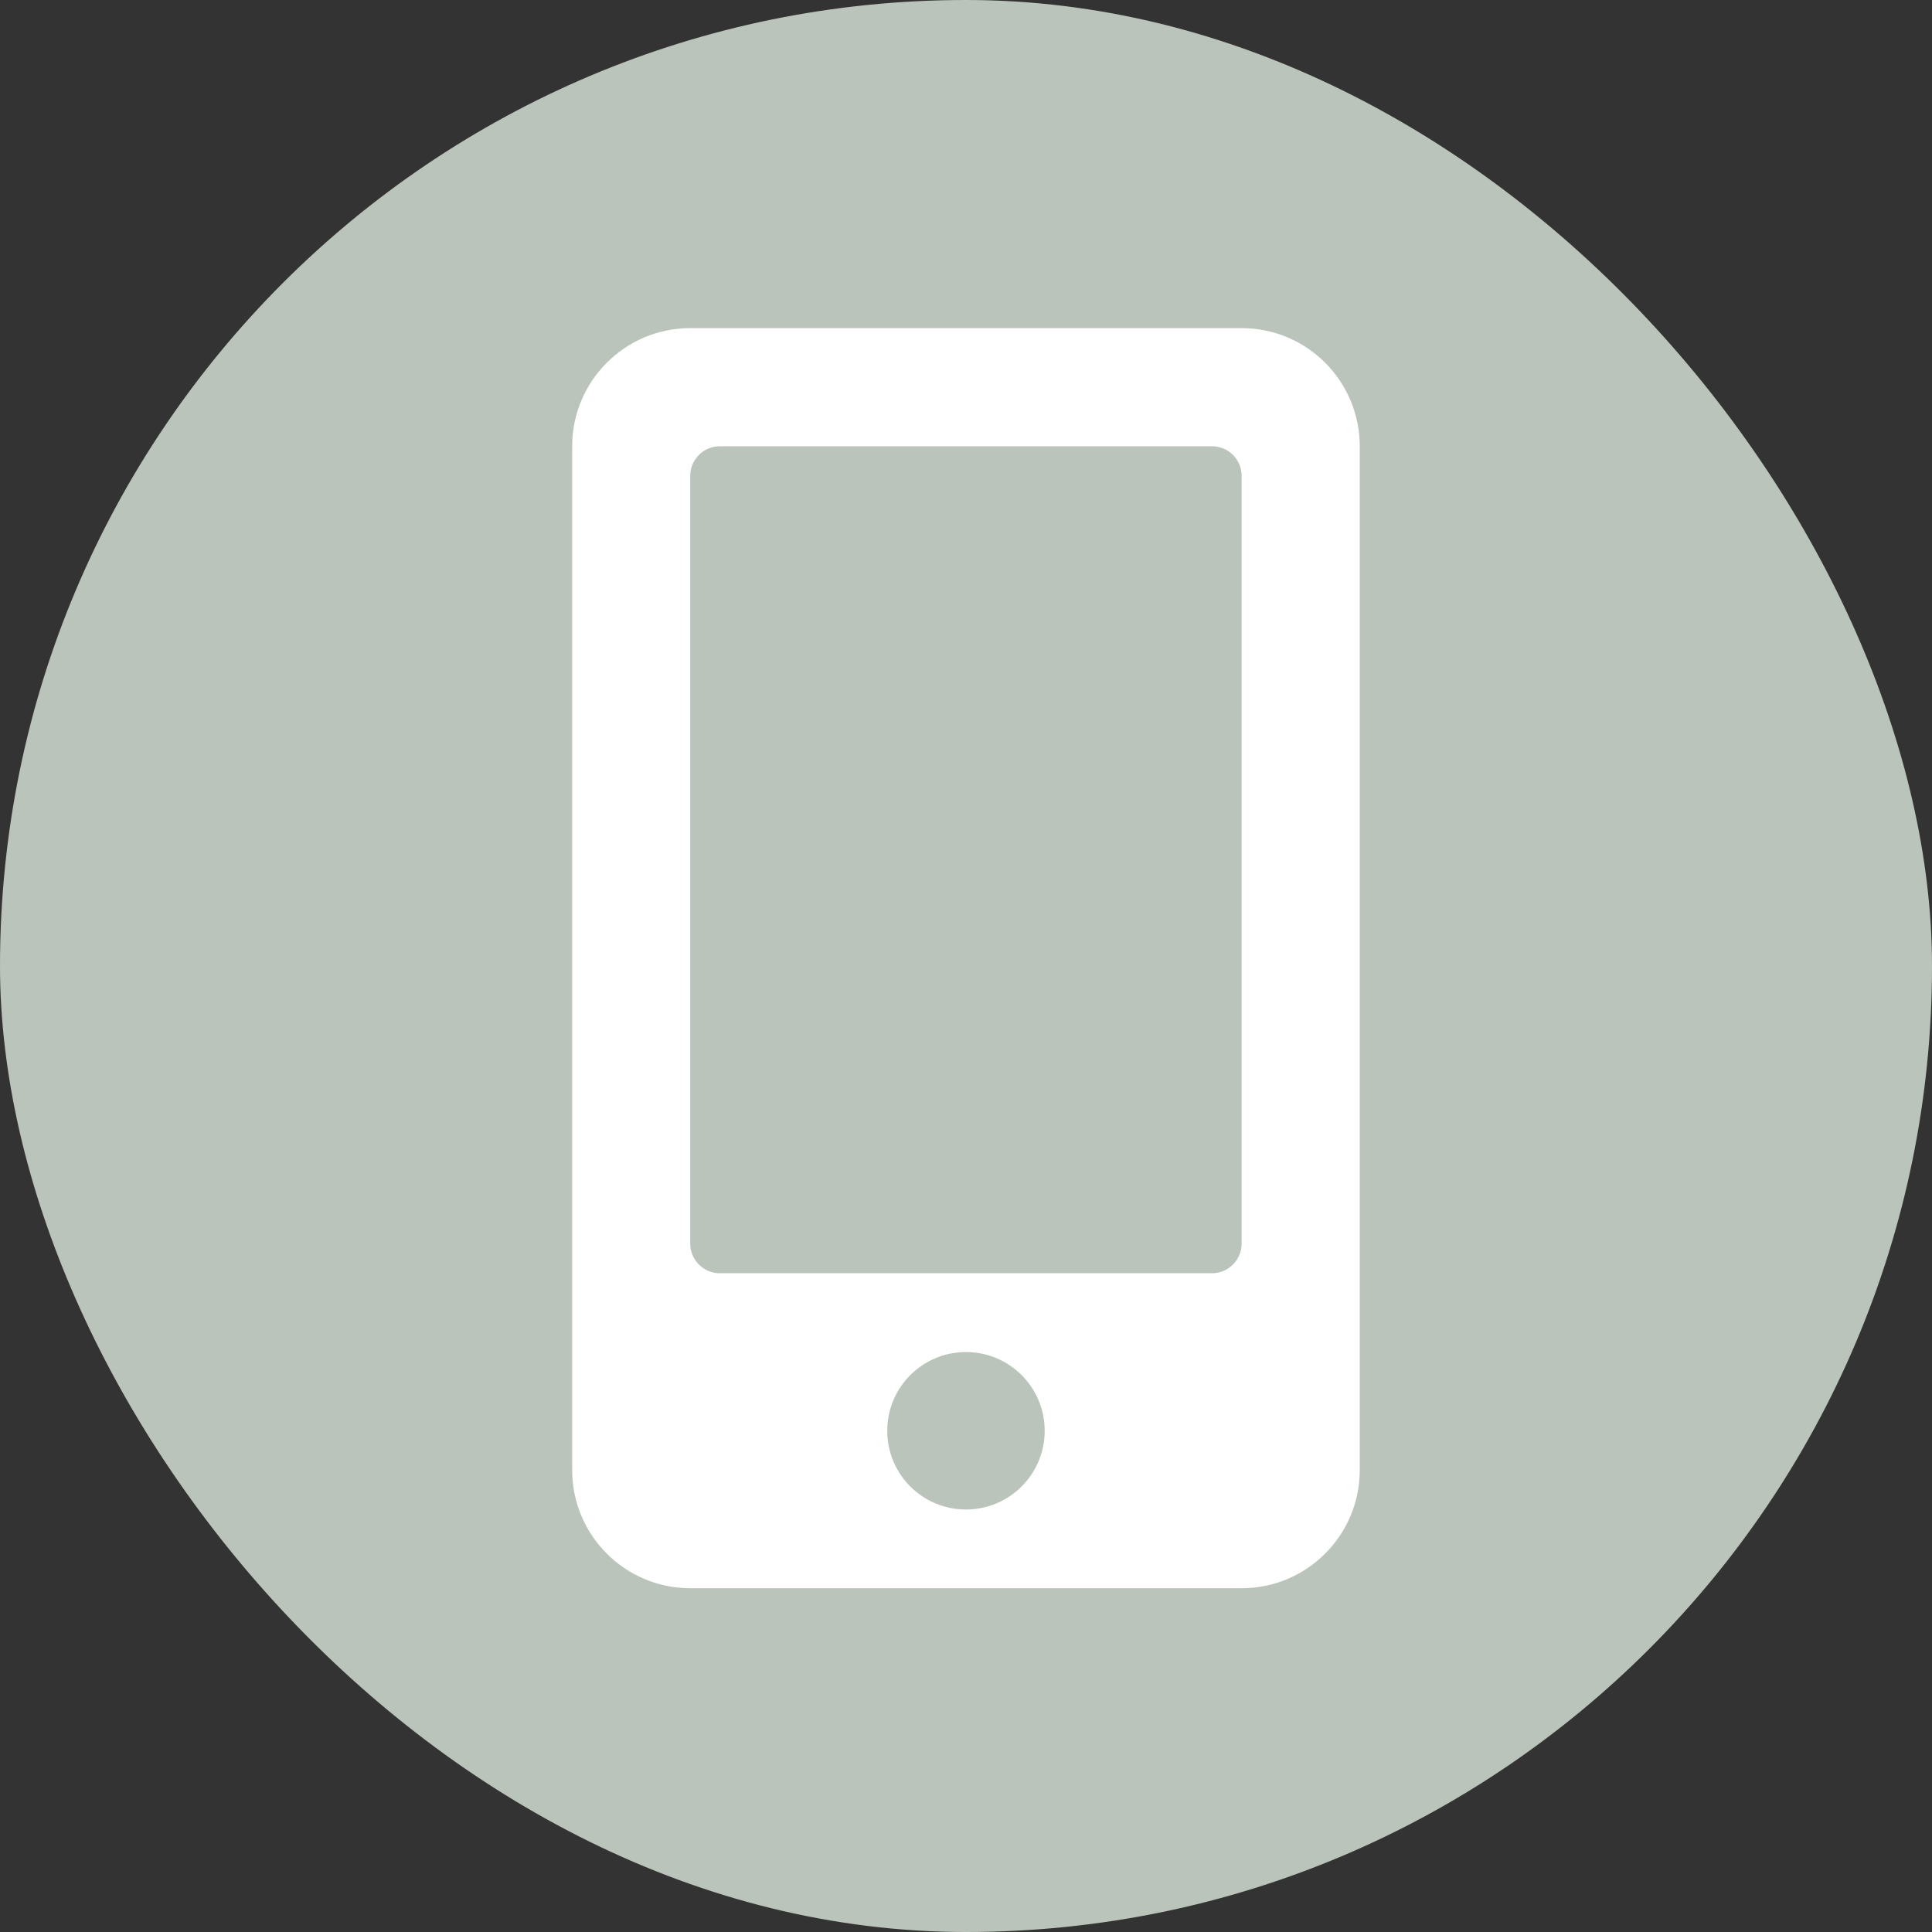
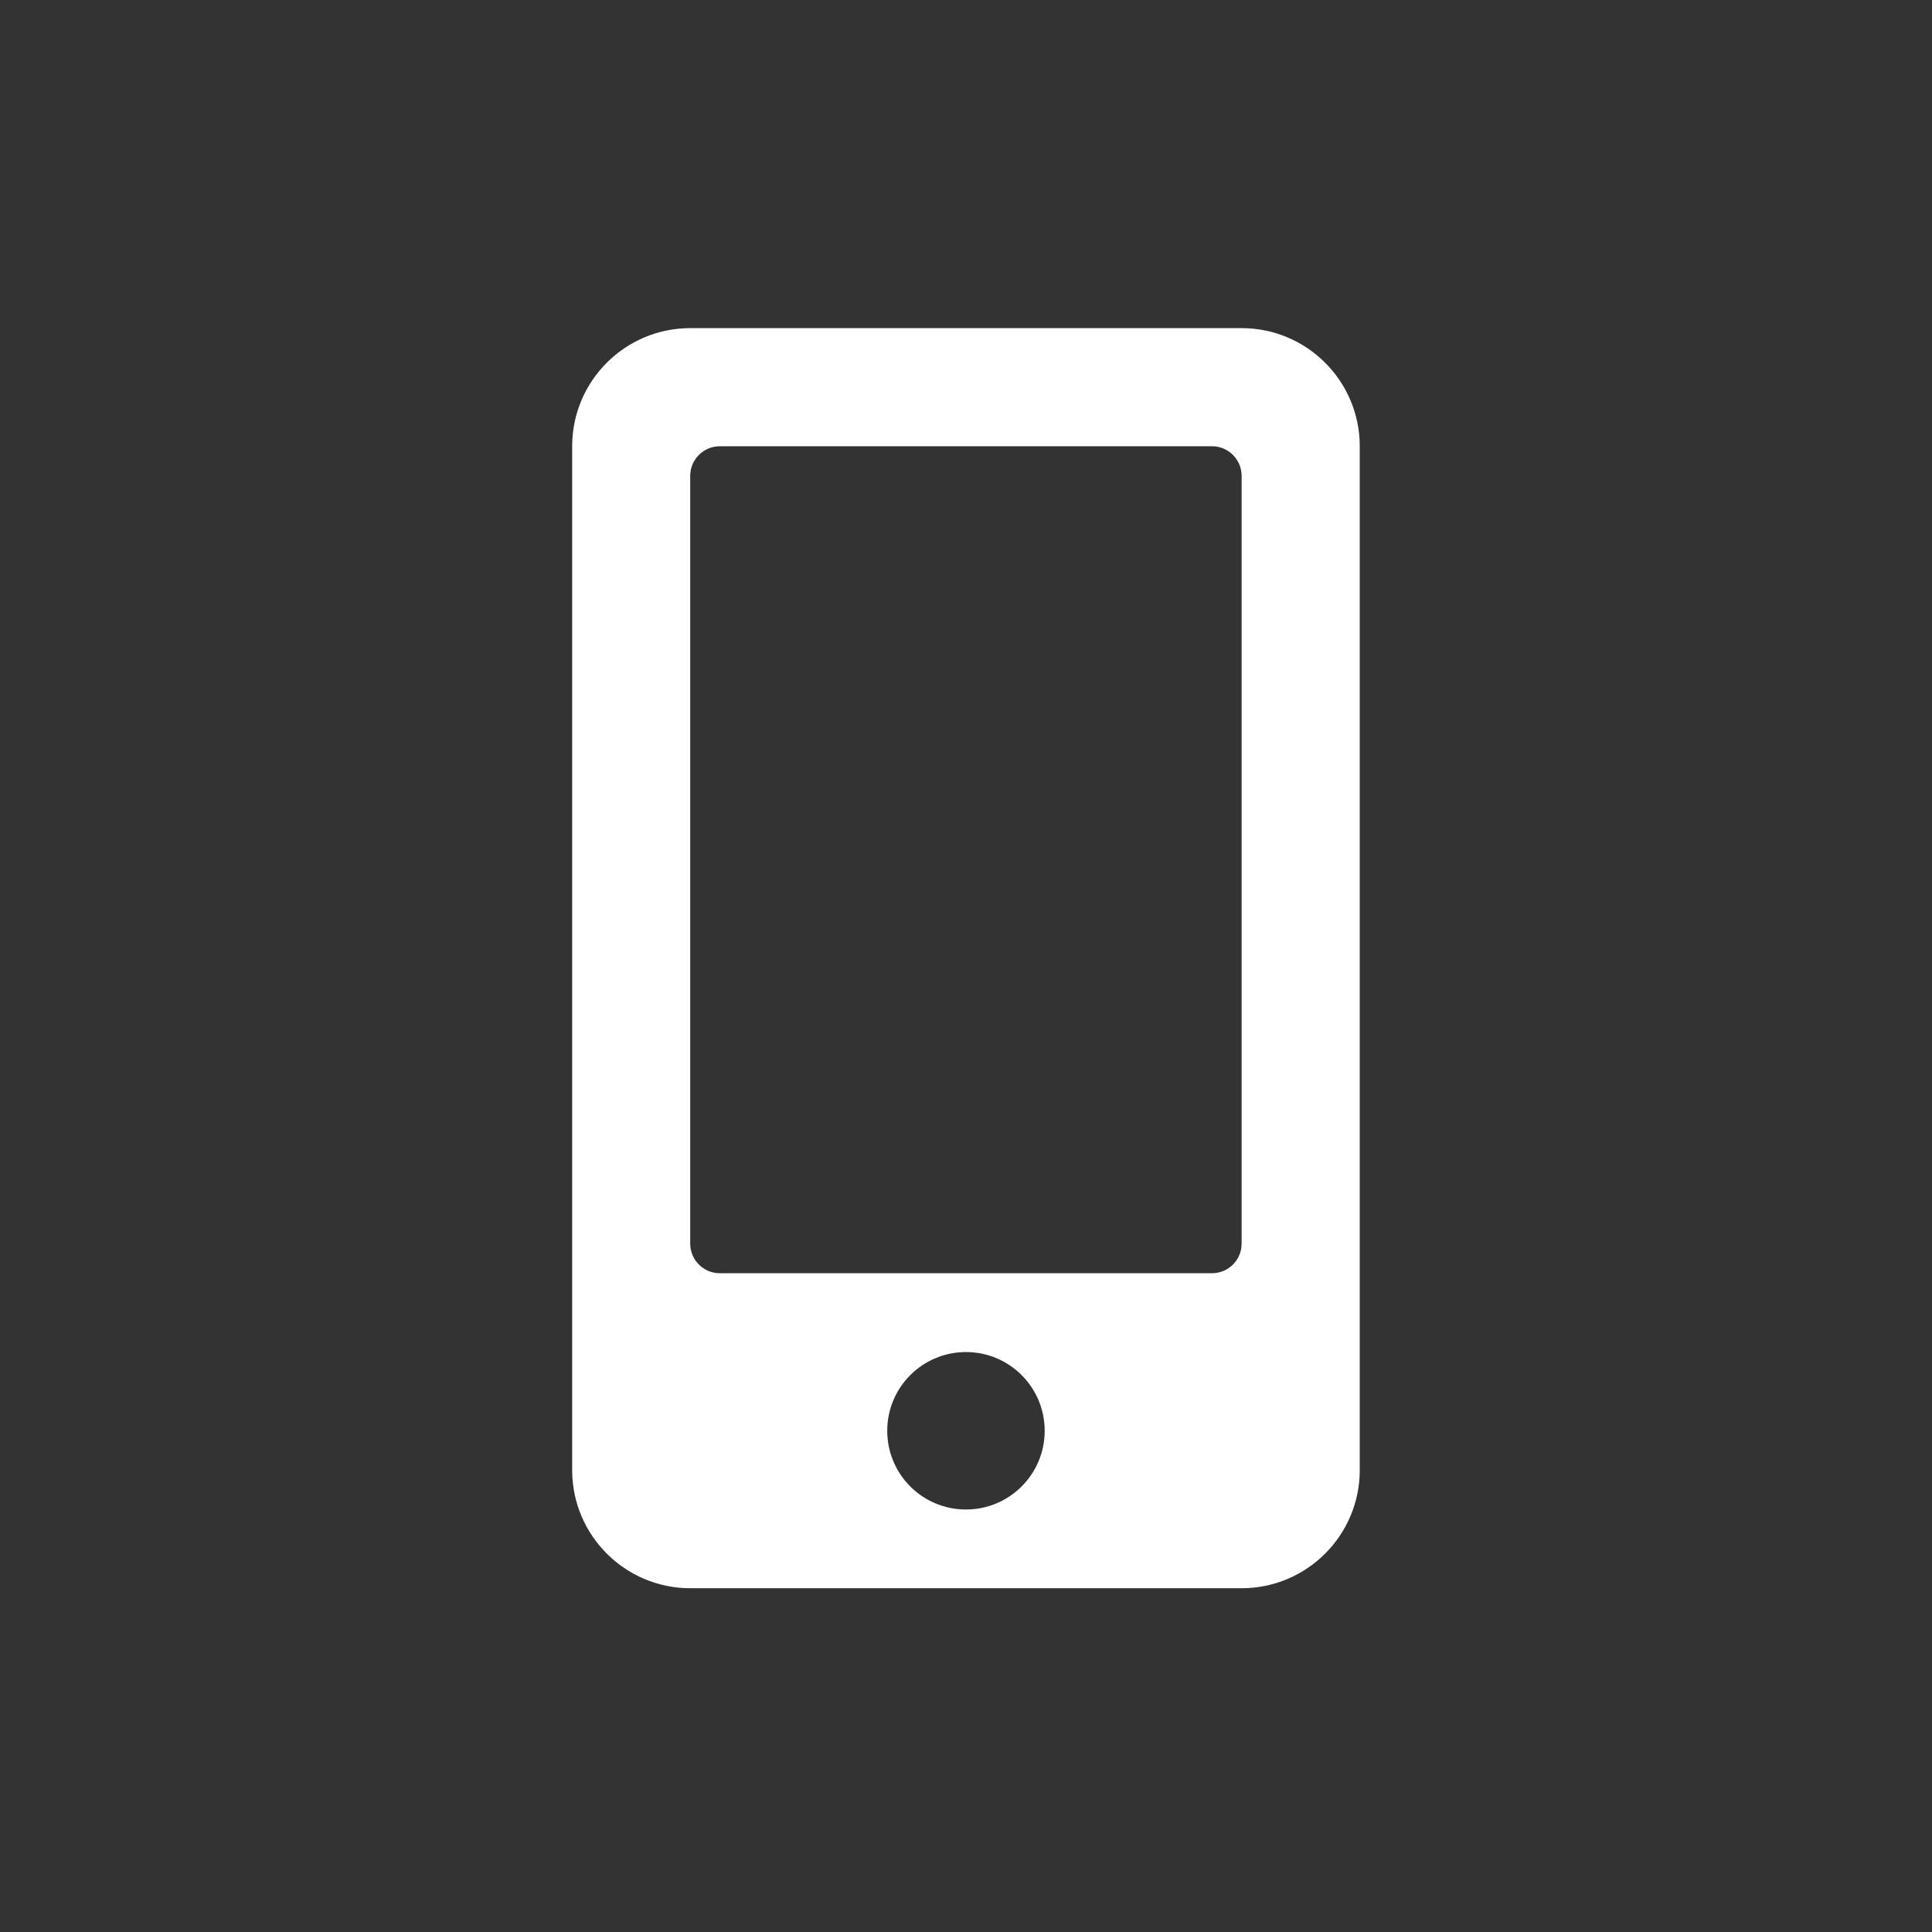
<svg xmlns="http://www.w3.org/2000/svg" id="_レイヤー_2" data-name="レイヤー 2" width="24.565" height="24.565" viewBox="0 0 24.565 24.565">
  <rect x="0" y="0" width="24.565" height="24.565" fill="#333333" stroke="none" />
  <g id="_レイヤー_1-2" data-name="レイヤー 1">
    <g>
-       <rect x="0" y="0" width="24.565" height="24.565" rx="12.282" ry="12.282" style="fill: #bbc4bb;" />
      <path d="M15.787,4.172h-7.01c-.829,0-1.502.673-1.502,1.502v13.018c0,.829.673,1.502,1.502,1.502h7.01c.829,0,1.502-.673,1.502-1.502V5.674c0-.829-.673-1.502-1.502-1.502ZM12.282,19.193c-.554,0-1.001-.448-1.001-1.001s.448-1.001,1.001-1.001,1.001.448,1.001,1.001-.448,1.001-1.001,1.001ZM15.787,15.813c0,.207-.169.376-.376.376h-6.259c-.207,0-.376-.169-.376-.376V6.05c0-.207.169-.376.376-.376h6.259c.207,0,.376.169.376.376v9.764Z" style="fill: #fff;" />
    </g>
  </g>
</svg>